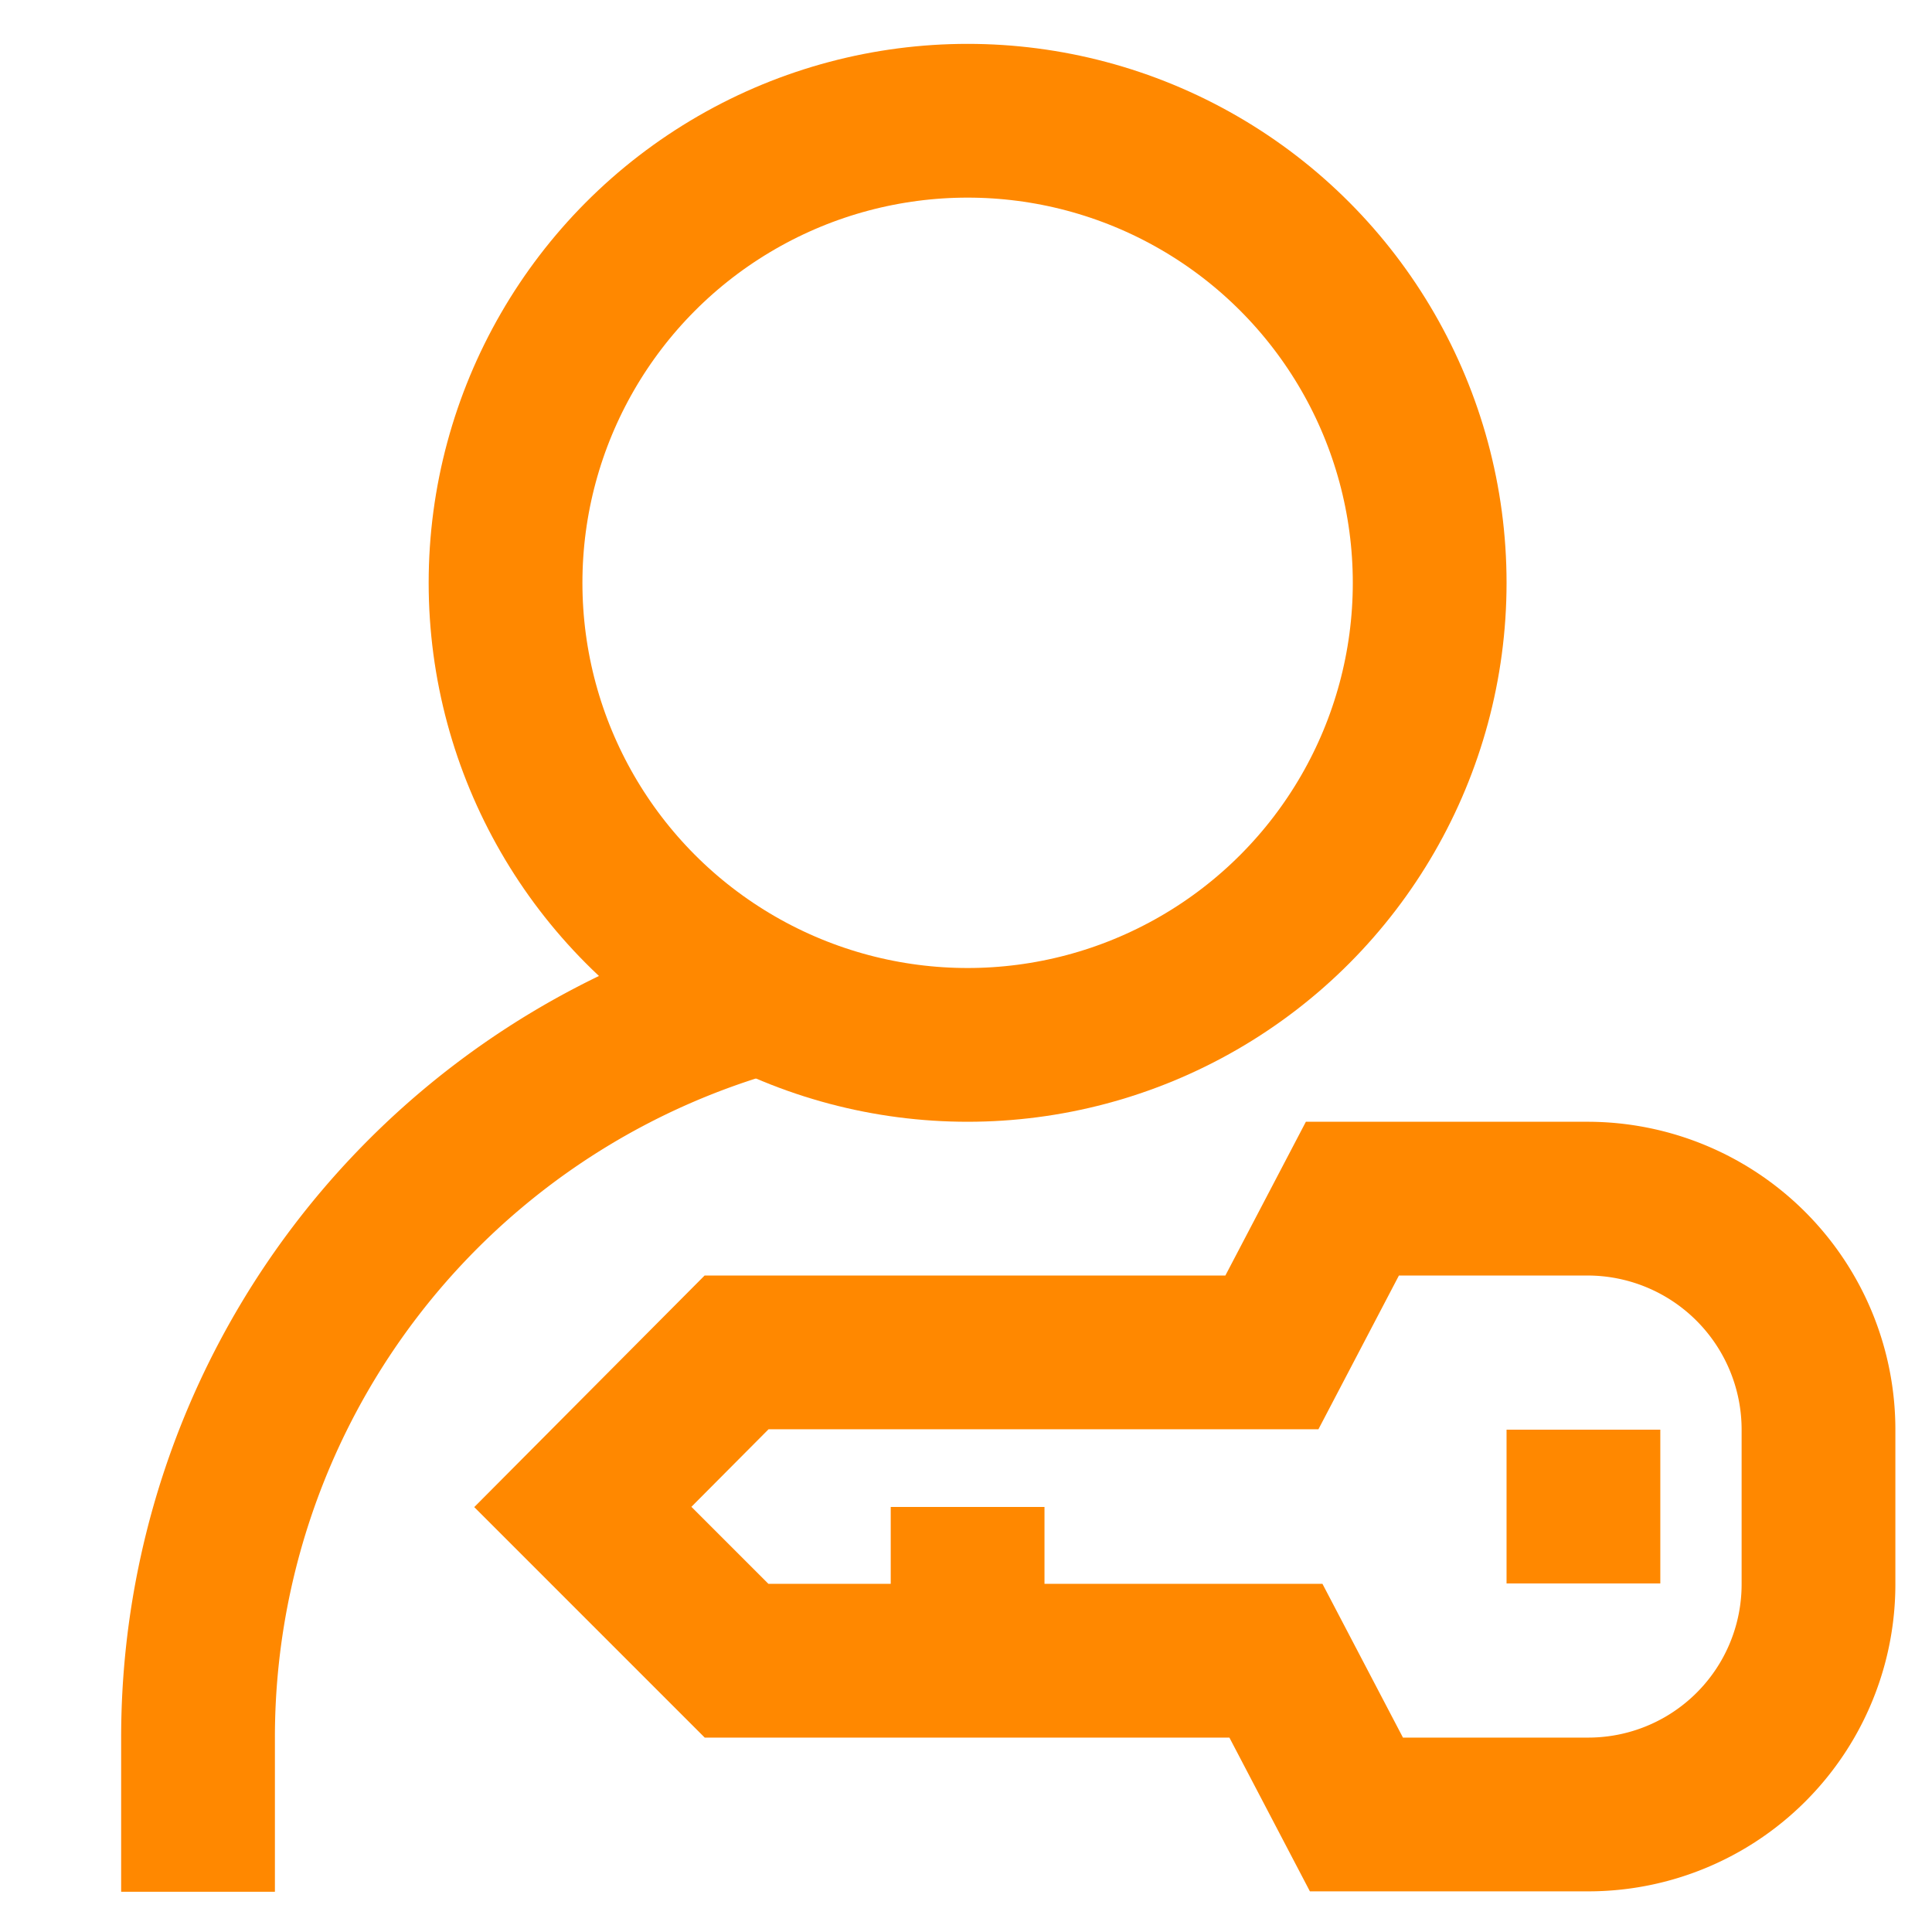
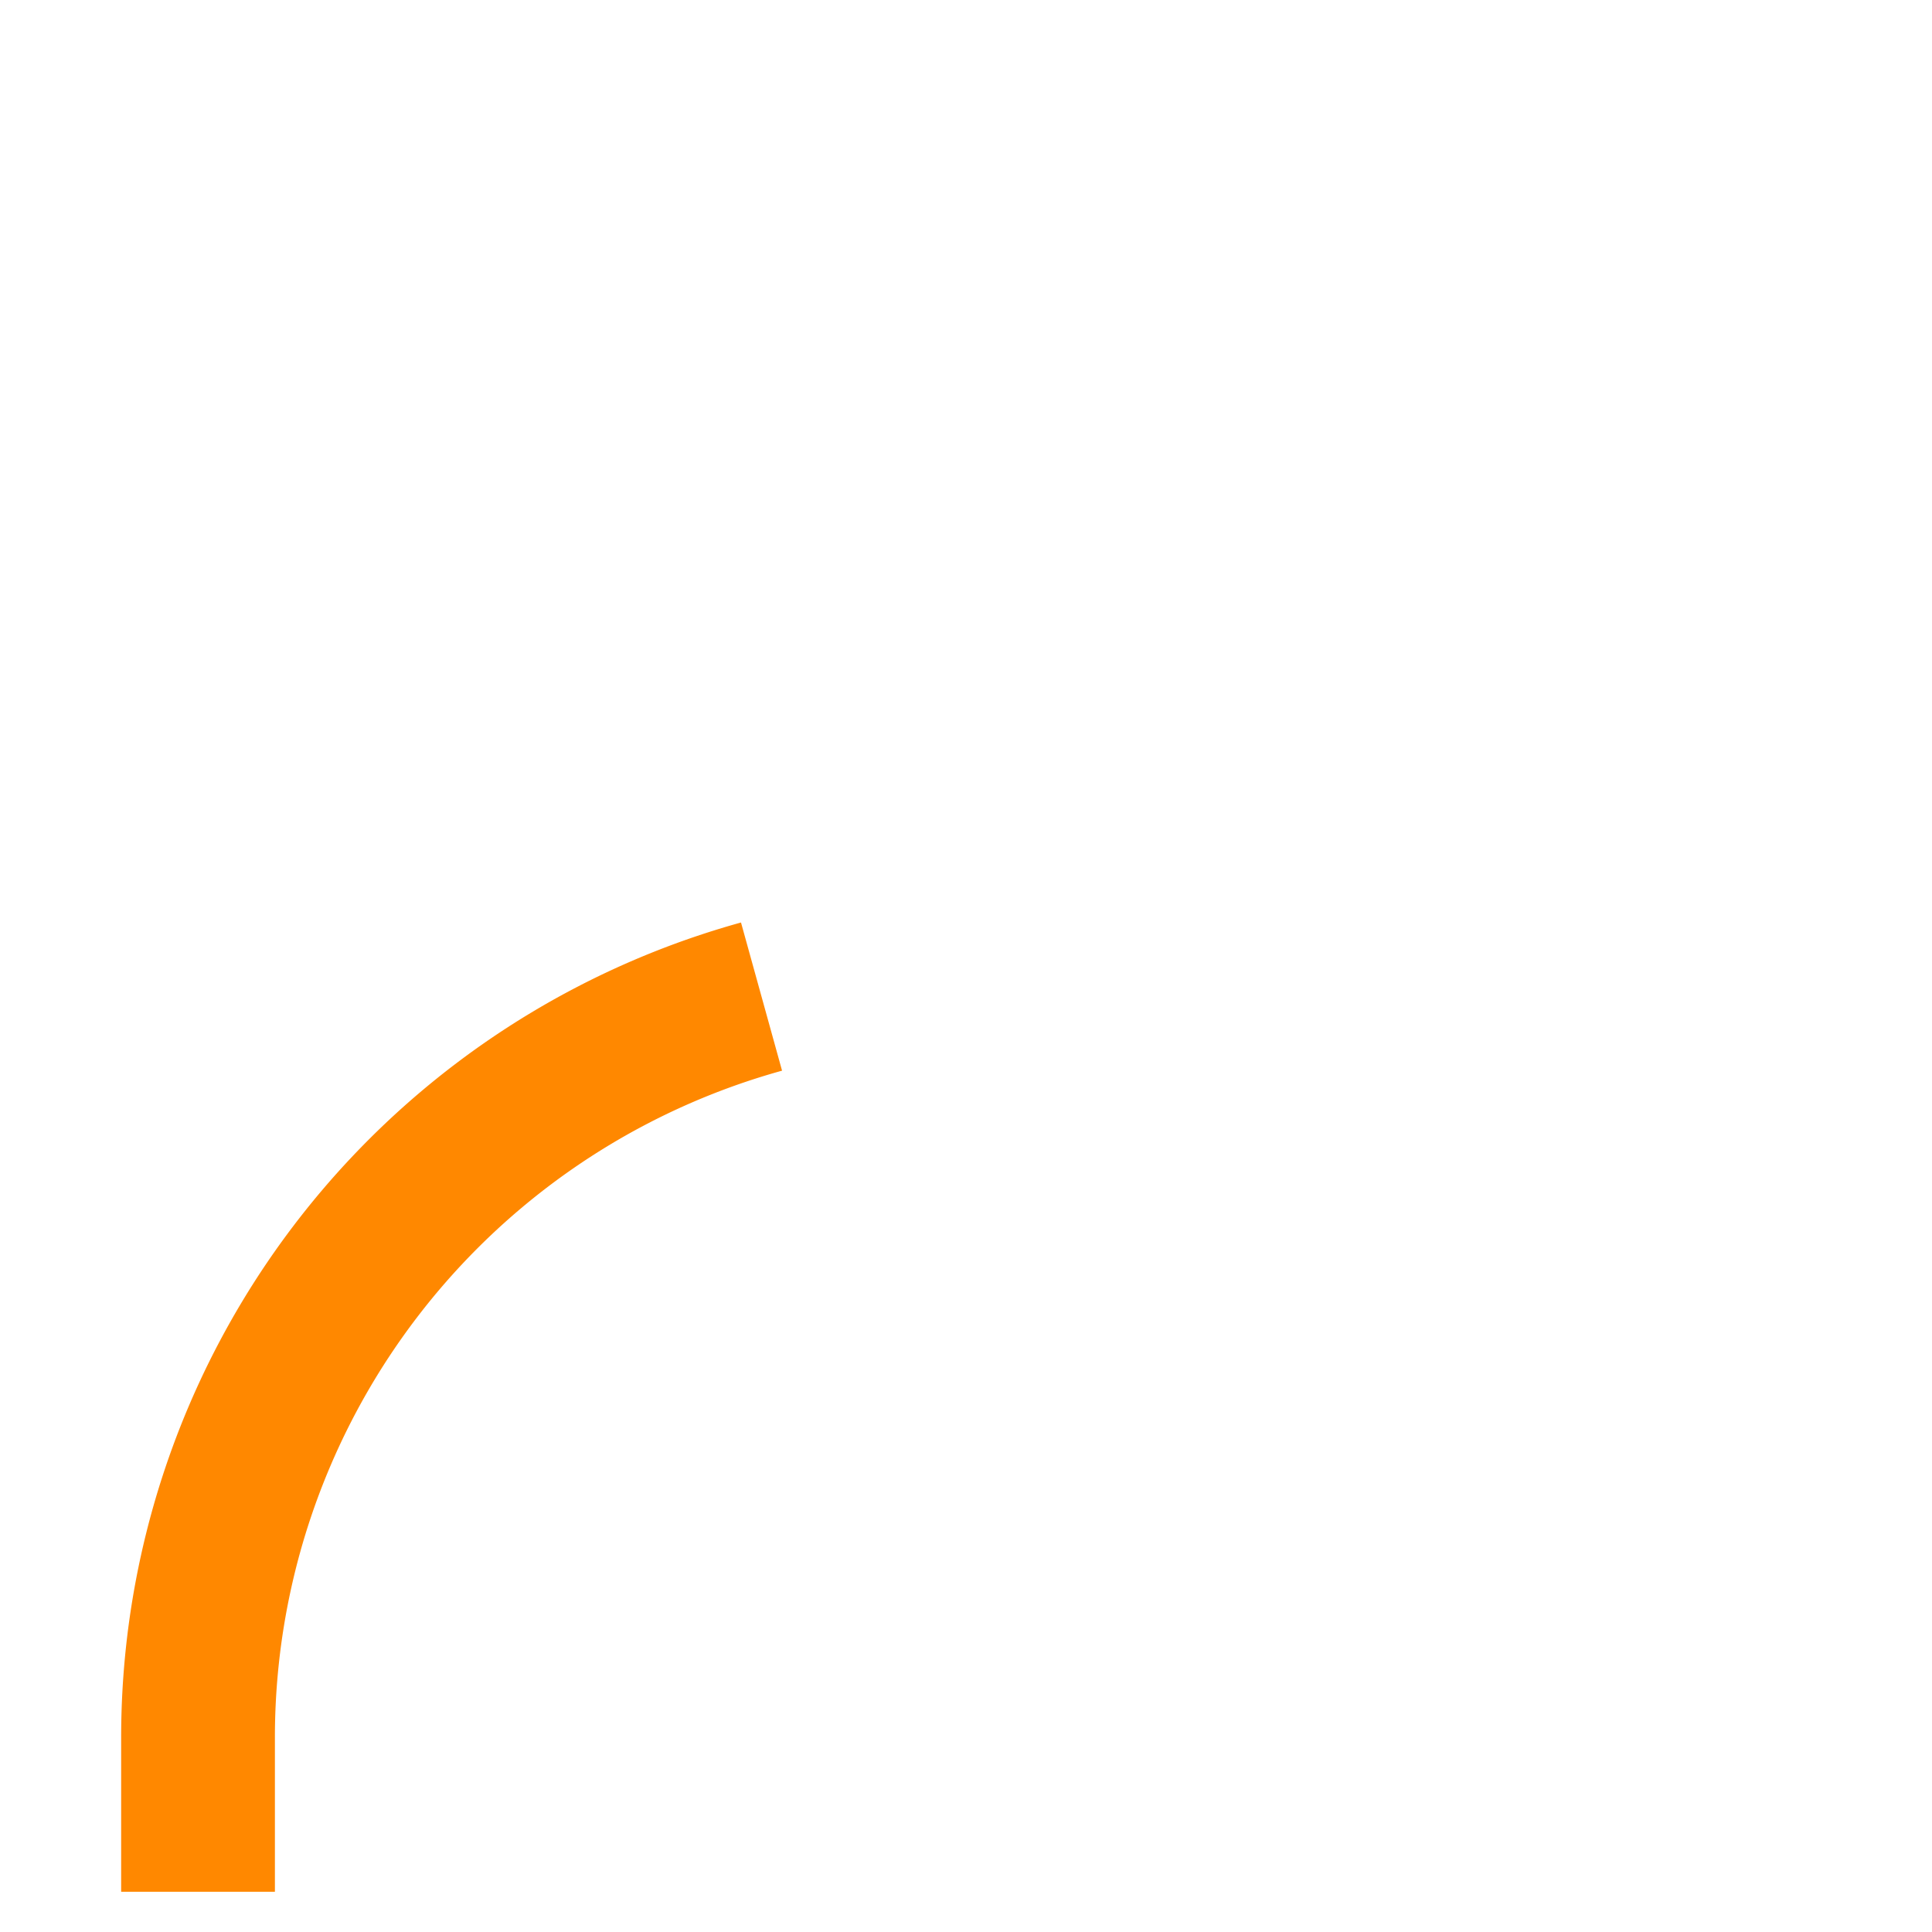
<svg xmlns="http://www.w3.org/2000/svg" width="800px" height="800px" viewBox="0 0 24 24" id="Layer_1" data-name="Layer 1" fill="#000000">
  <g id="SVGRepo_bgCarrier" stroke-width="0" />
  <g id="SVGRepo_tracerCarrier" stroke-linecap="round" stroke-linejoin="round" />
  <g id="SVGRepo_iconCarrier">
    <defs>
      <style>.cls-1{fill:none;stroke:#ff8800;stroke-miterlimit:10;stroke-width:1.91px;}</style>
    </defs>
-     <circle class="cls-1" cx="12.02" cy="7.24" r="5.74" />
    <path class="cls-1" d="M2.46,23.5V21.59a9.55,9.55,0,0,1,7-9.21" />
-     <path class="cls-1" d="M16.8,14.89l-1,1.91H9.15L7.24,18.72l1.91,1.91h6.7l1,1.91h2.87a2.86,2.86,0,0,0,2.87-2.87V17.76a2.87,2.87,0,0,0-2.87-2.87Z" />
-     <line class="cls-1" x1="12.02" y1="18.72" x2="12.02" y2="20.63" />
-     <line class="cls-1" x1="19.67" y1="17.76" x2="19.67" y2="19.67" />
  </g>
</svg>